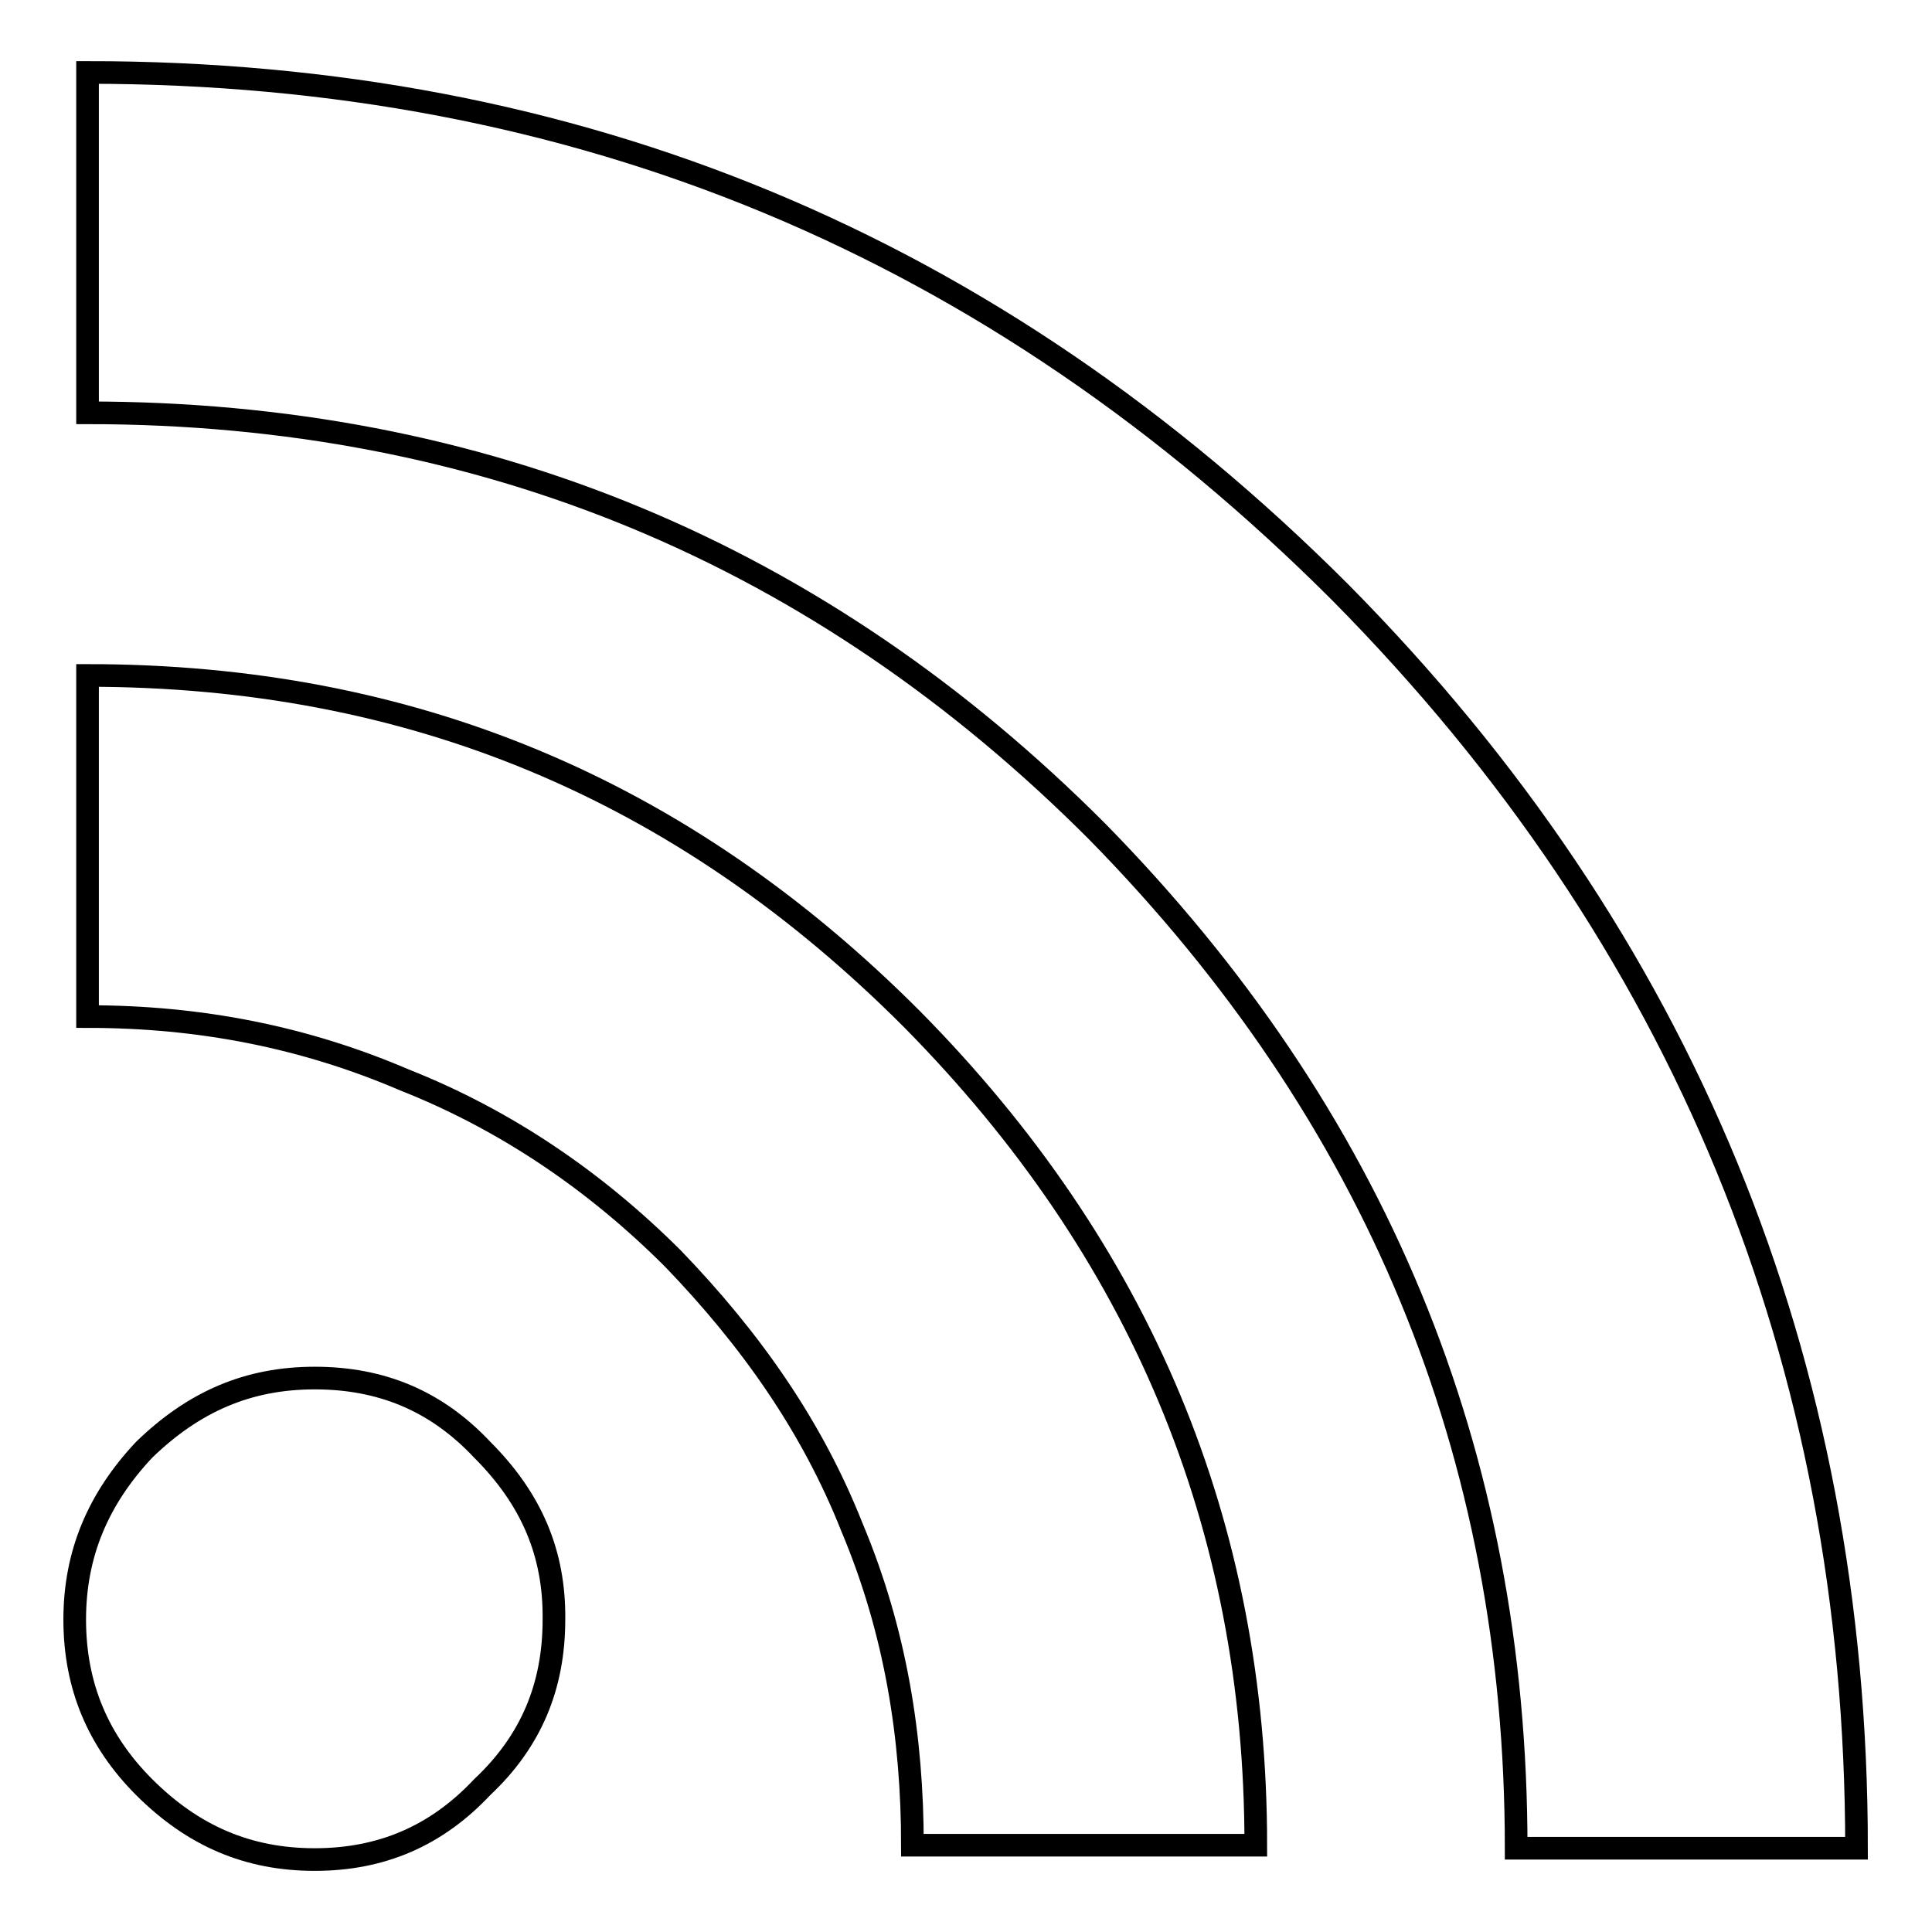
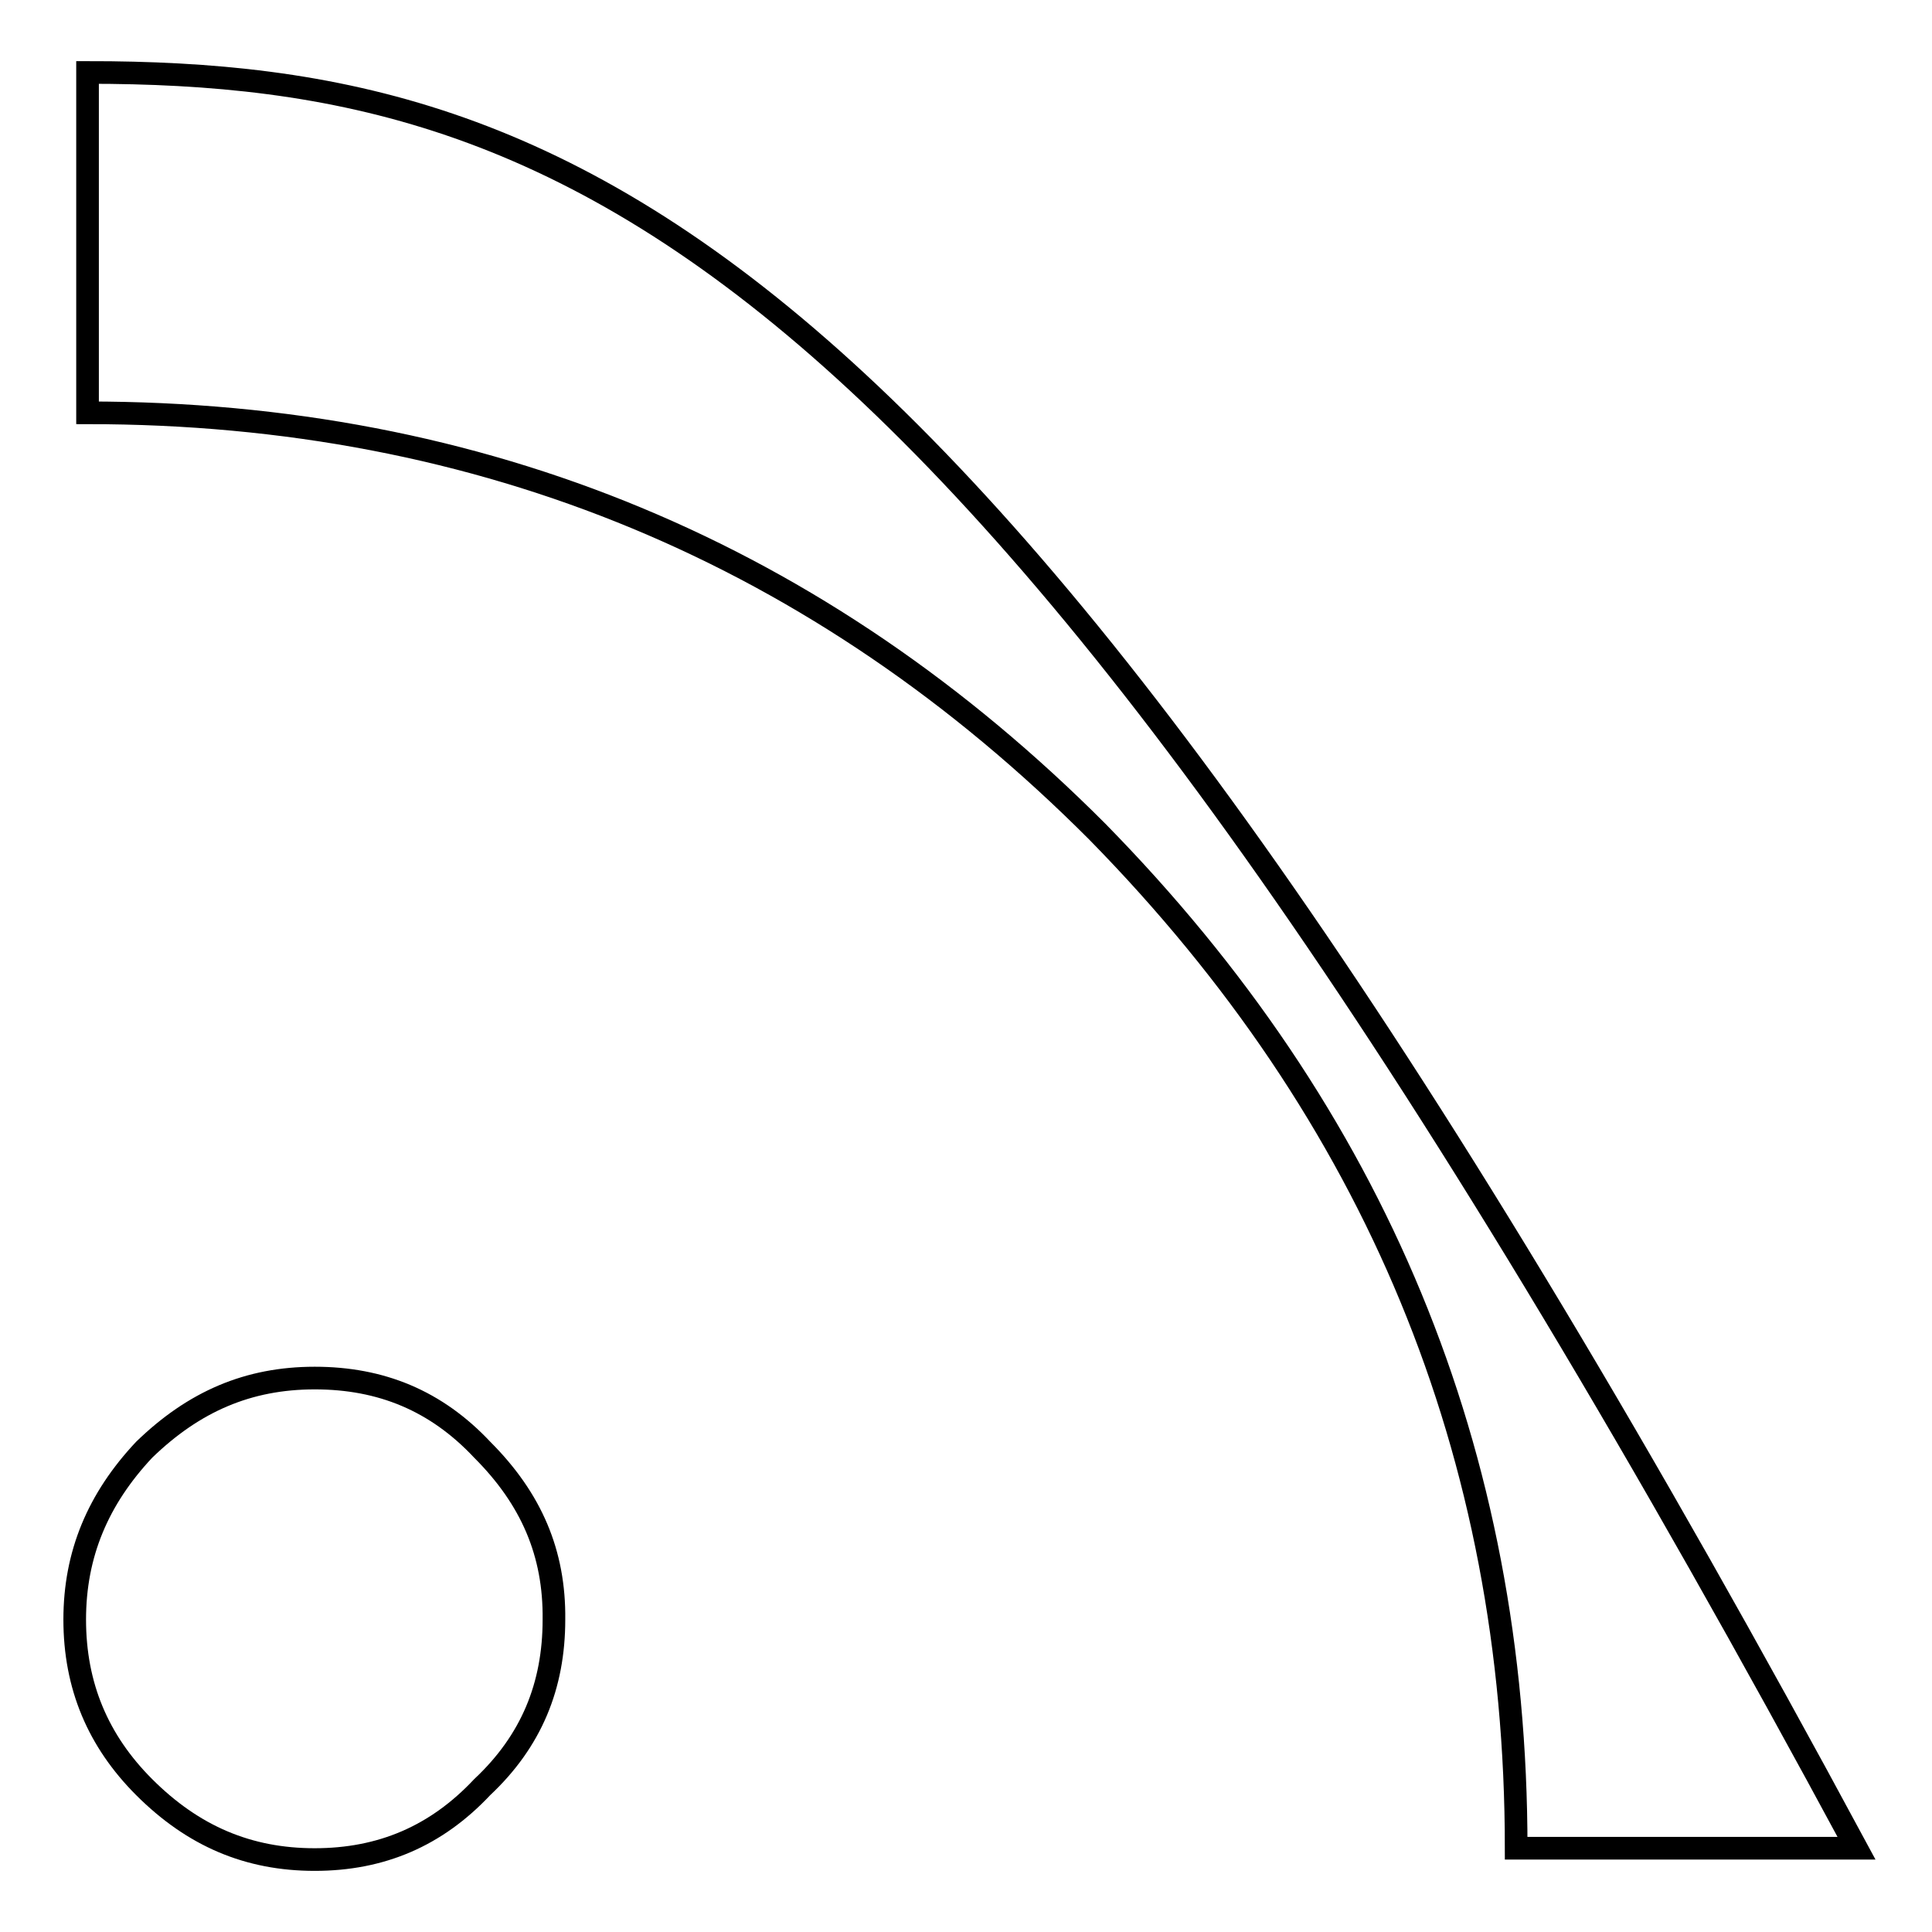
<svg xmlns="http://www.w3.org/2000/svg" version="1.1" x="0px" y="0px" viewBox="0 0 256 256" enable-background="new 0 0 256 256" xml:space="preserve">
  <g>
    <g>
      <g>
        <g>
-           <path stroke-width="3" fill-opacity="0" stroke="#000000" d="M11.6,134.7c14.9,0,28.7,2.7,42,8.4c13.4,5.3,25.3,13.4,35.6,23.7c10.3,10.7,18.4,22.2,23.7,35.6c5.8,13.8,8,27.9,8,42.1h45.5c0-42.5-15.3-78.8-45.5-109.4C90.3,104.4,54.3,89.5,11.6,89.5V134.7L11.6,134.7z" />
-           <path stroke-width="3" fill-opacity="0" stroke="#000000" d="M11.6,9.6v45.1c52.4,0,97.1,18.7,133.8,55.5c36.8,37.5,55.5,82.2,55.5,134.7H246c0-64.7-23-120.5-68.4-166.4C131.6,32.5,76.6,9.6,11.6,9.6z" />
+           <path stroke-width="3" fill-opacity="0" stroke="#000000" d="M11.6,9.6v45.1c52.4,0,97.1,18.7,133.8,55.5c36.8,37.5,55.5,82.2,55.5,134.7H246C131.6,32.5,76.6,9.6,11.6,9.6z" />
          <path stroke-width="3" fill-opacity="0" stroke="#000000" d="M63.9,192.1c-6.1-6.5-13.4-9.5-22.2-9.5c-8.8,0-16,3.1-22.6,9.5c-6.1,6.5-9.2,13.8-9.2,22.5c0,8.8,3.1,16.1,9.2,22.2c6.5,6.5,13.8,9.6,22.6,9.6c8.8,0,16.1-3.1,22.2-9.6c6.5-6.1,9.5-13.4,9.5-22.2C73.5,205.8,70.4,198.6,63.9,192.1z" />
        </g>
      </g>
      <g />
      <g />
      <g />
      <g />
      <g />
      <g />
      <g />
      <g />
      <g />
      <g />
      <g />
      <g />
      <g />
      <g />
      <g />
    </g>
  </g>
</svg>